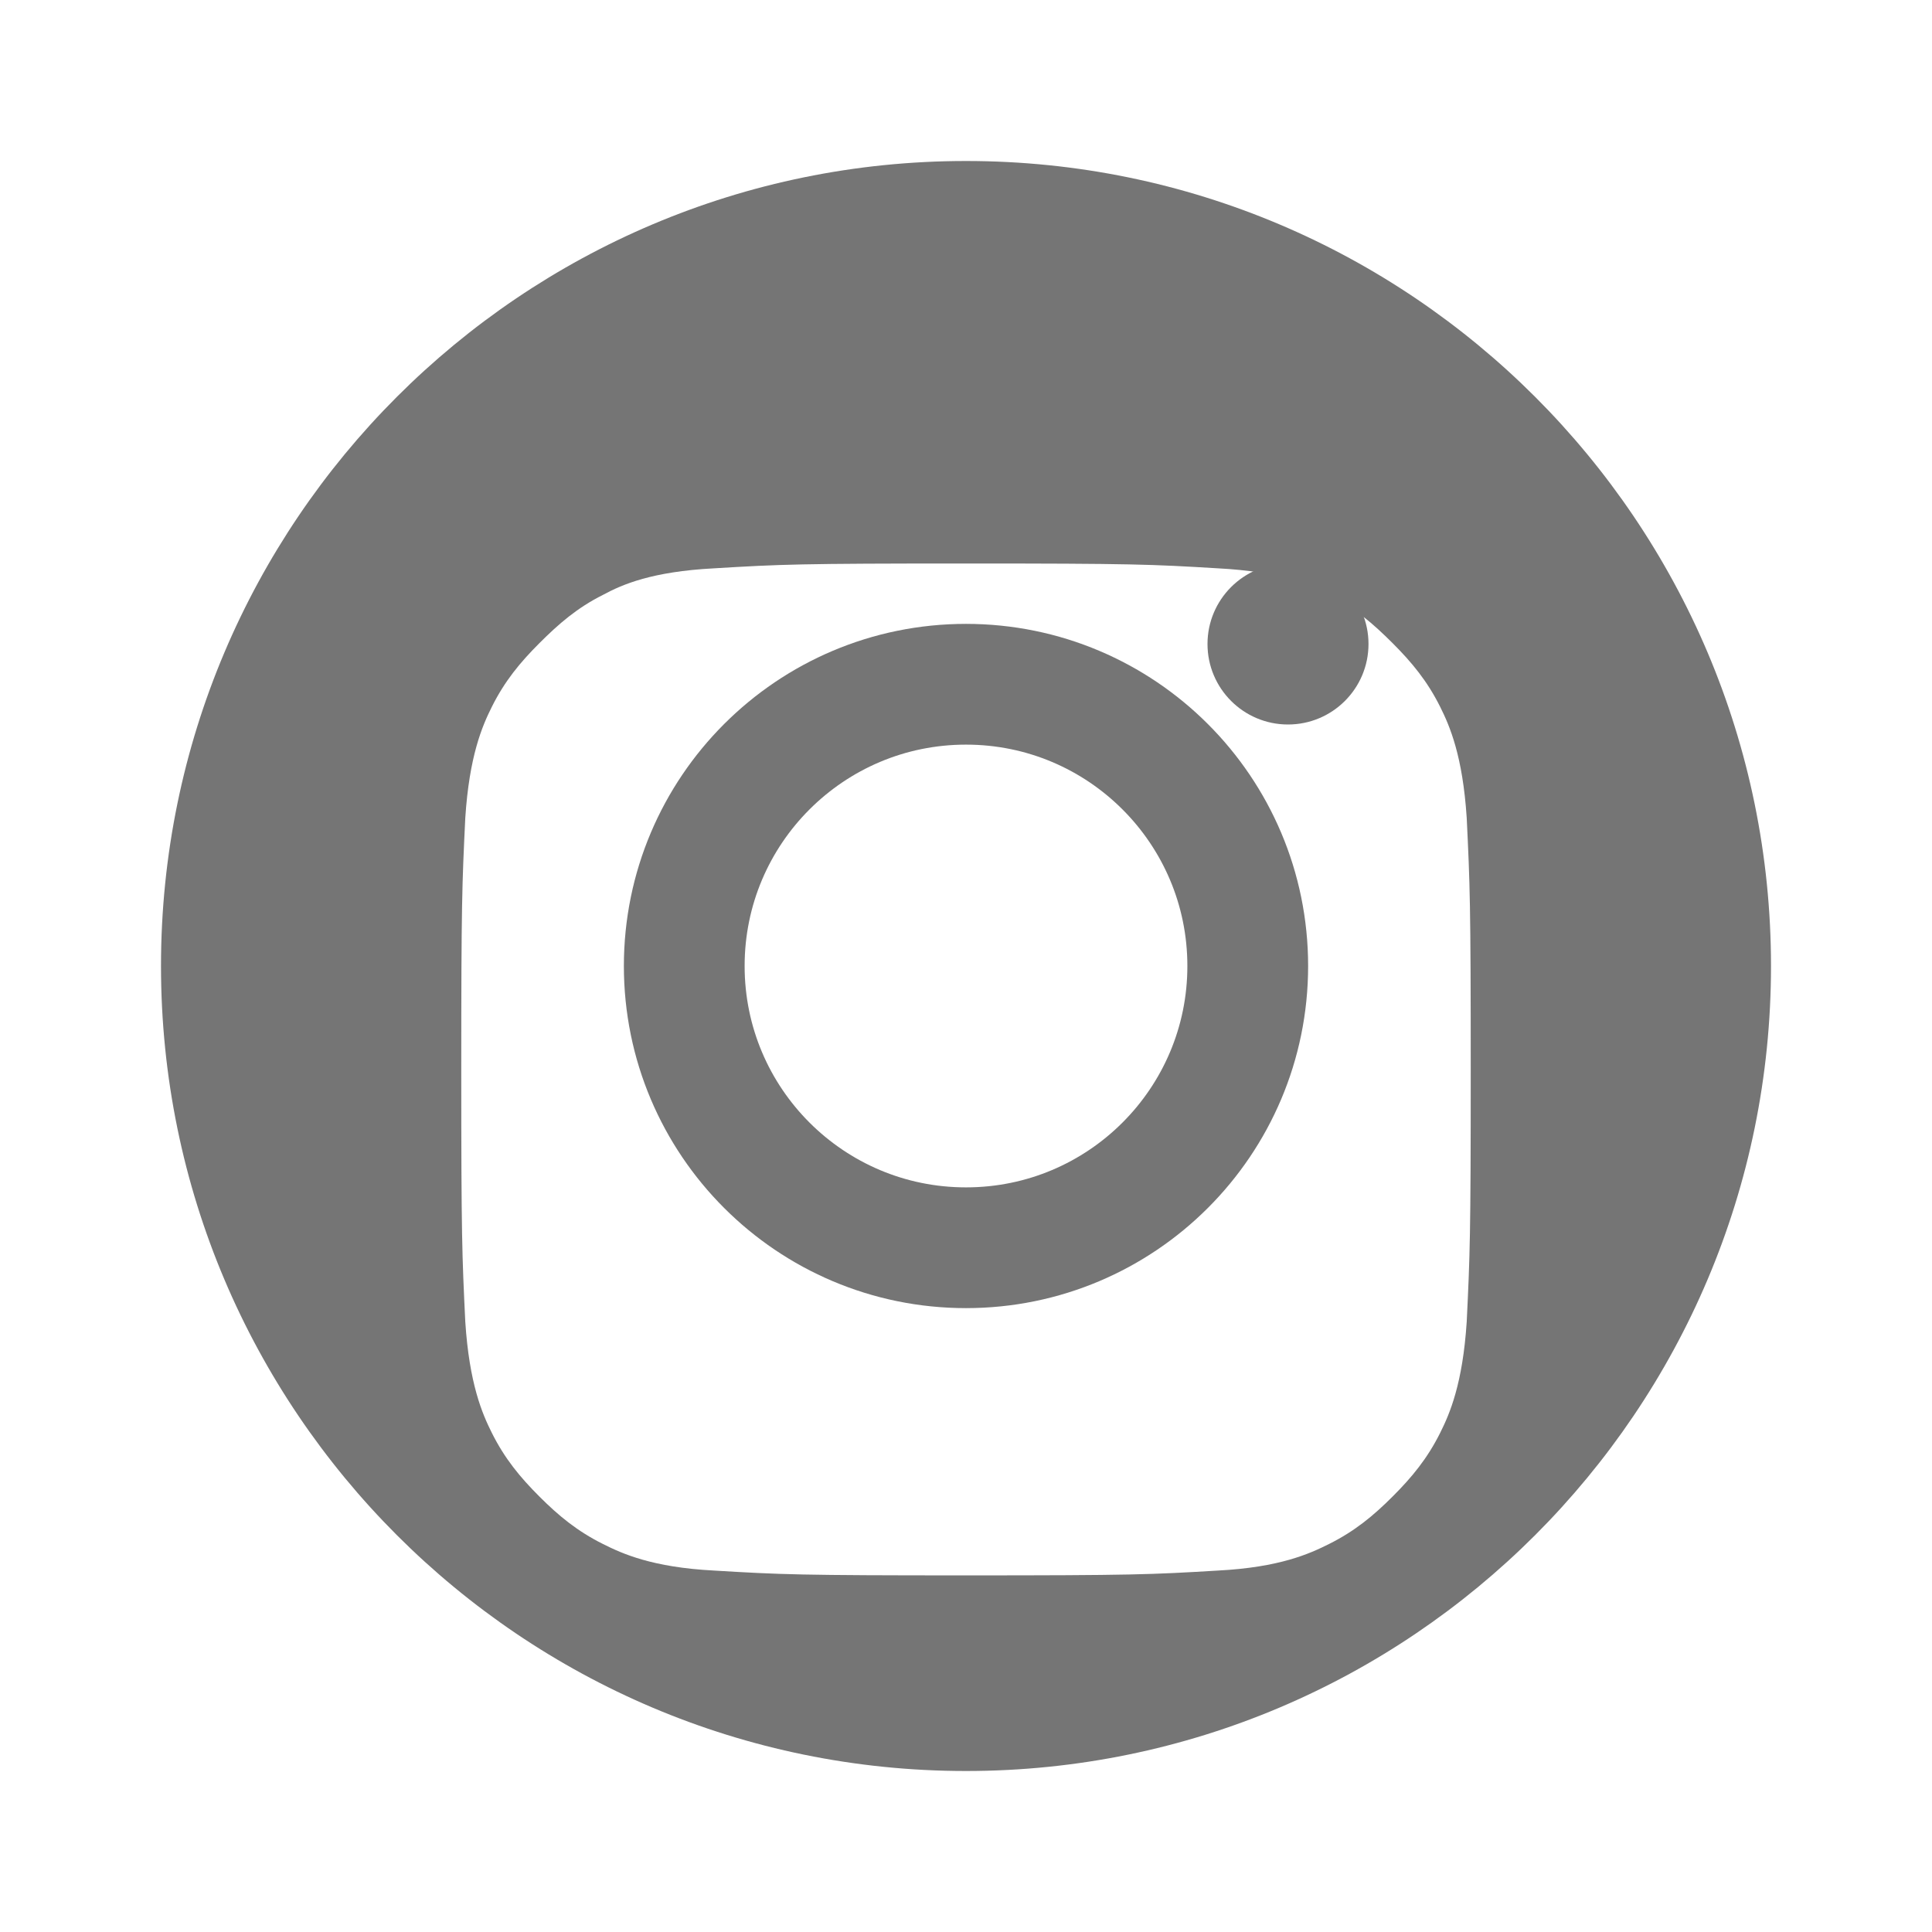
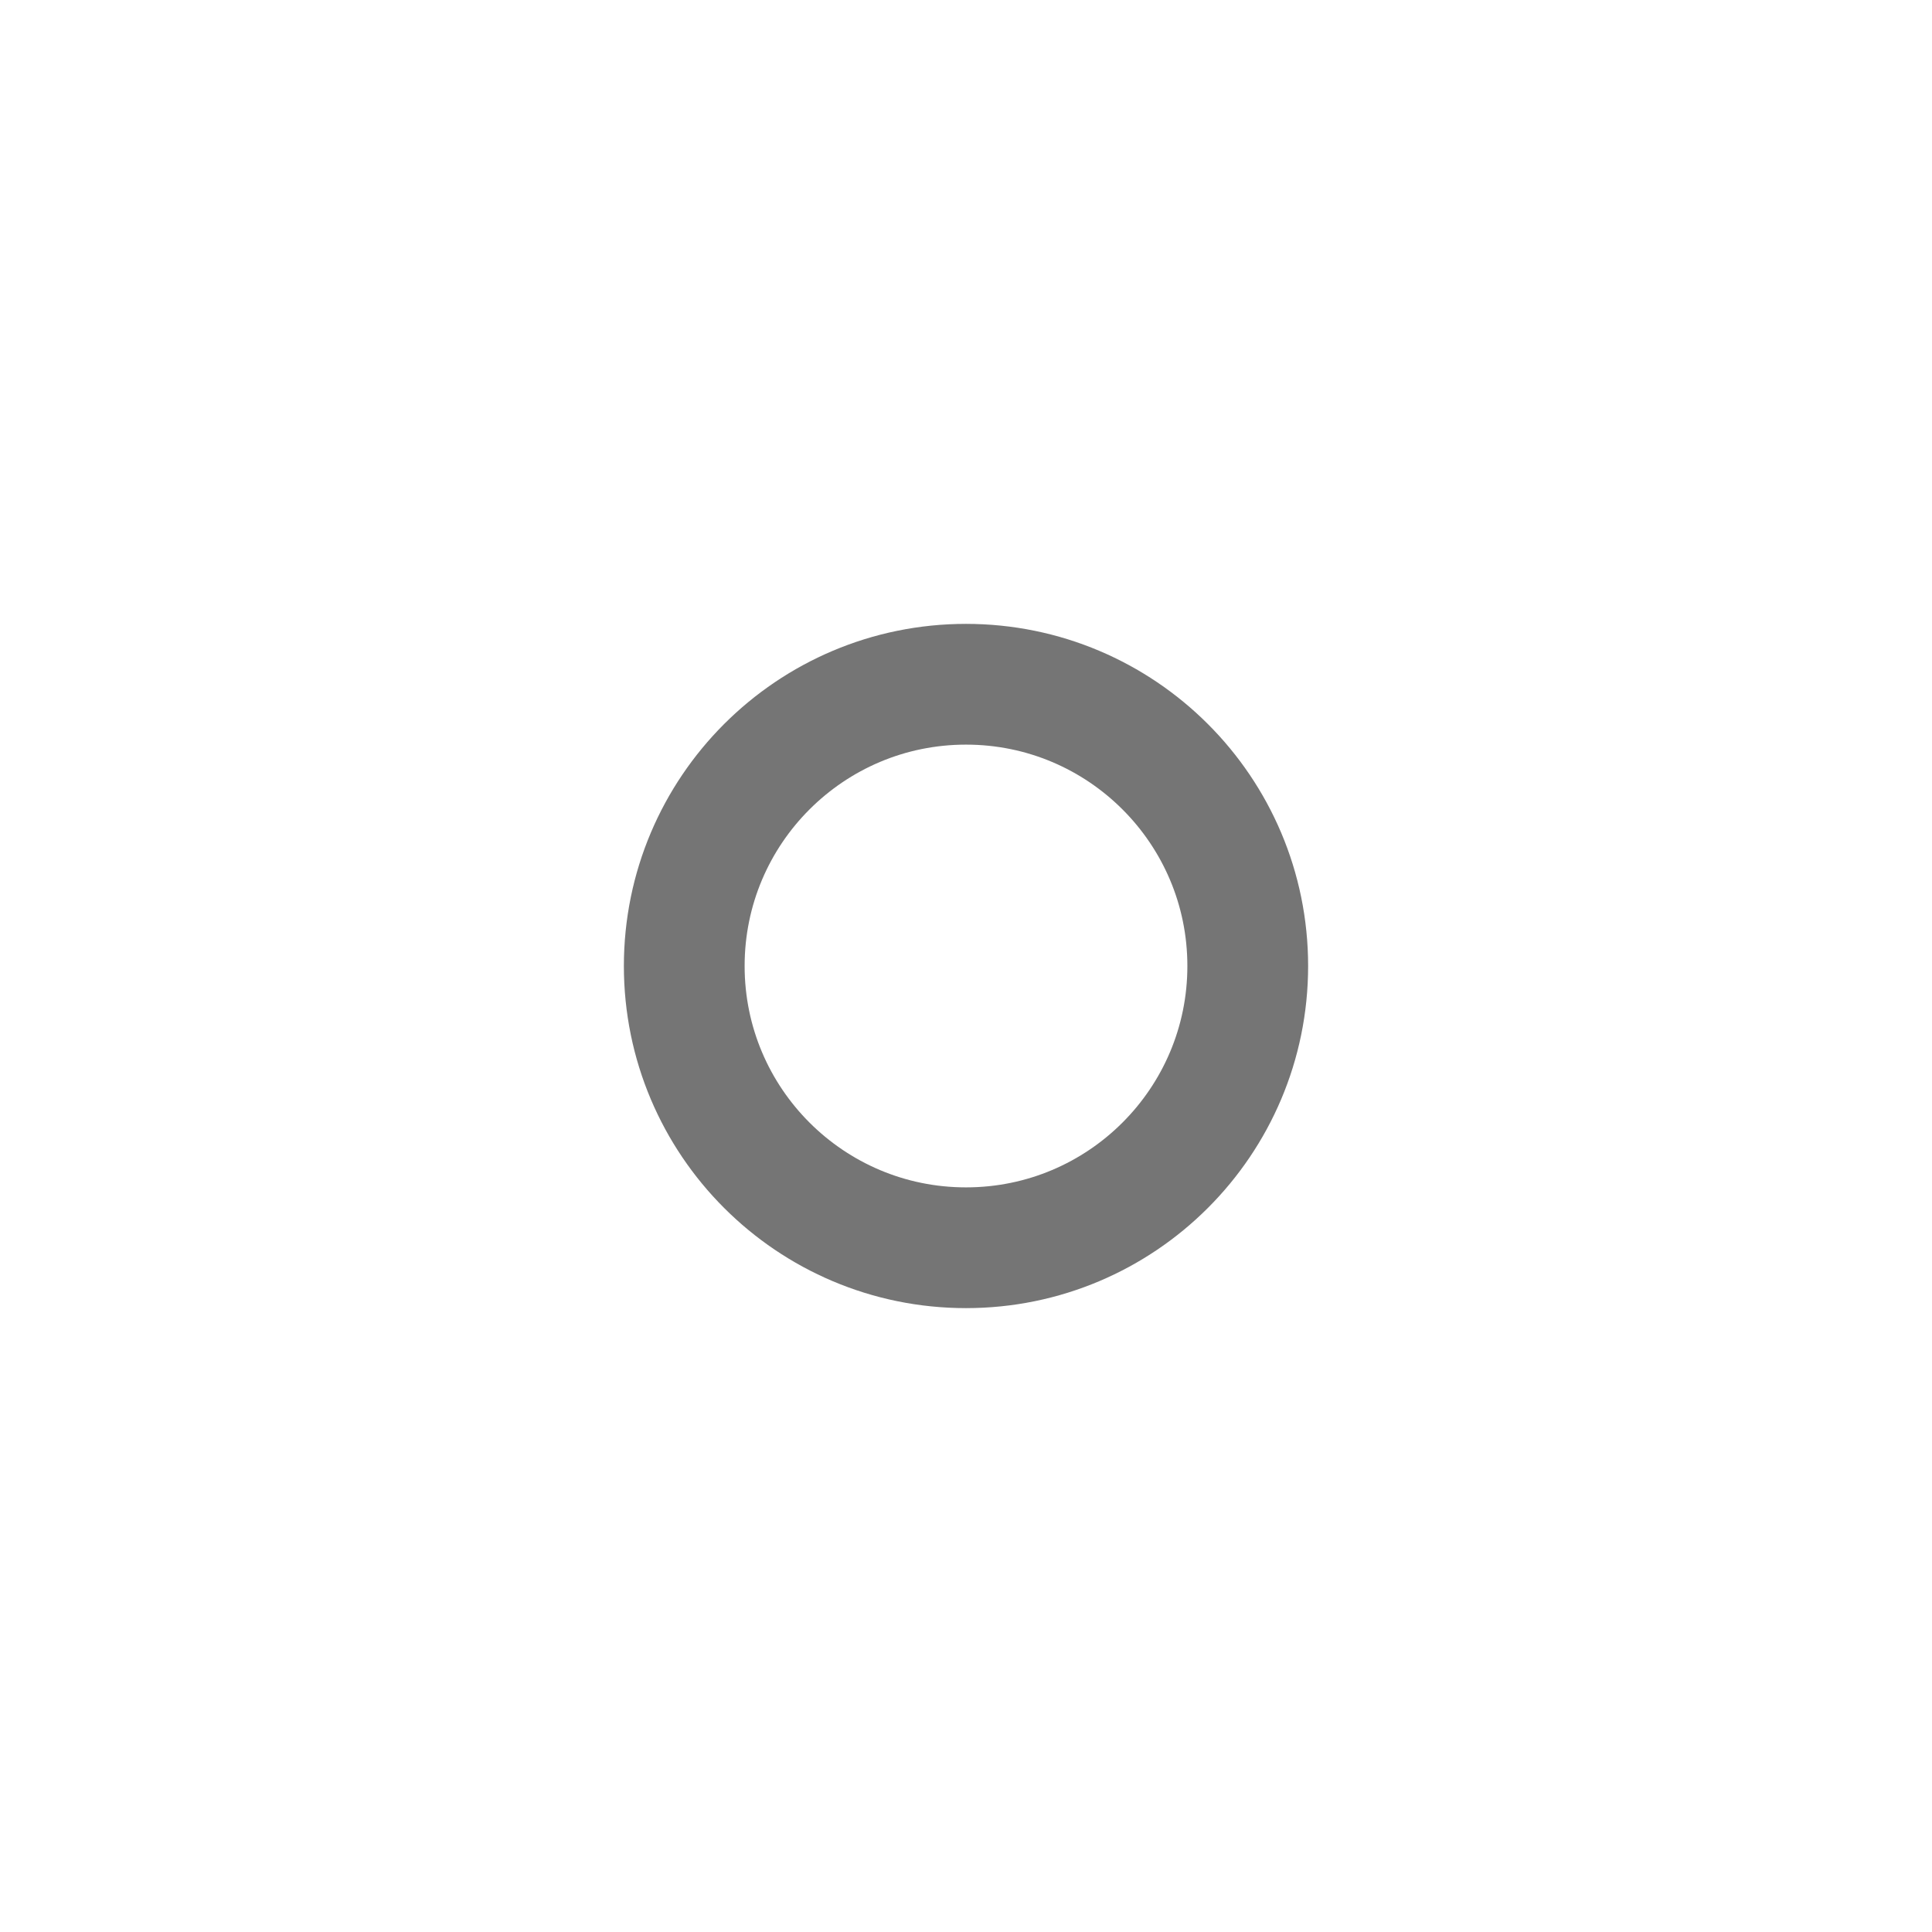
<svg xmlns="http://www.w3.org/2000/svg" width="24" height="24" viewBox="0 0 24 24">
-   <path d="M12,2 C6.48,2 2,6.48 2,12 C2,17.52 6.48,22 12,22 C17.52,22 22,17.52 22,12 C22,6.48 17.52,2 12,2 Z M12,7 C14.07,7 14.3,7.01 15.13,7.06 C15.9,7.1 16.27,7.26 16.51,7.39 C16.83,7.55 17.06,7.75 17.3,7.99 C17.54,8.23 17.73,8.46 17.89,8.78 C18.01,9.02 18.17,9.39 18.22,10.16 C18.26,10.99 18.27,11.22 18.27,13.29 C18.27,15.36 18.26,15.59 18.22,16.42 C18.17,17.19 18.01,17.56 17.89,17.8 C17.73,18.12 17.54,18.35 17.3,18.59 C17.06,18.83 16.83,19.02 16.51,19.18 C16.27,19.3 15.9,19.47 15.13,19.51 C14.3,19.56 14.07,19.57 12,19.57 C9.93,19.57 9.7,19.56 8.87,19.51 C8.1,19.47 7.73,19.3 7.49,19.18 C7.17,19.02 6.94,18.83 6.7,18.59 C6.46,18.35 6.27,18.12 6.11,17.8 C5.99,17.56 5.83,17.19 5.78,16.42 C5.74,15.59 5.73,15.36 5.73,13.29 C5.73,11.22 5.74,10.99 5.78,10.16 C5.83,9.39 5.99,9.02 6.11,8.78 C6.27,8.46 6.46,8.23 6.7,7.99 C6.94,7.75 7.17,7.55 7.49,7.39 C7.73,7.26 8.1,7.1 8.87,7.06 C9.7,7.01 9.93,7 12,7 Z" fill="#757575" />
  <circle cx="12" cy="12" r="3.5" fill="none" stroke="#757575" stroke-width="1.5" />
-   <circle cx="16" cy="8" r="1" fill="#757575" />
</svg>